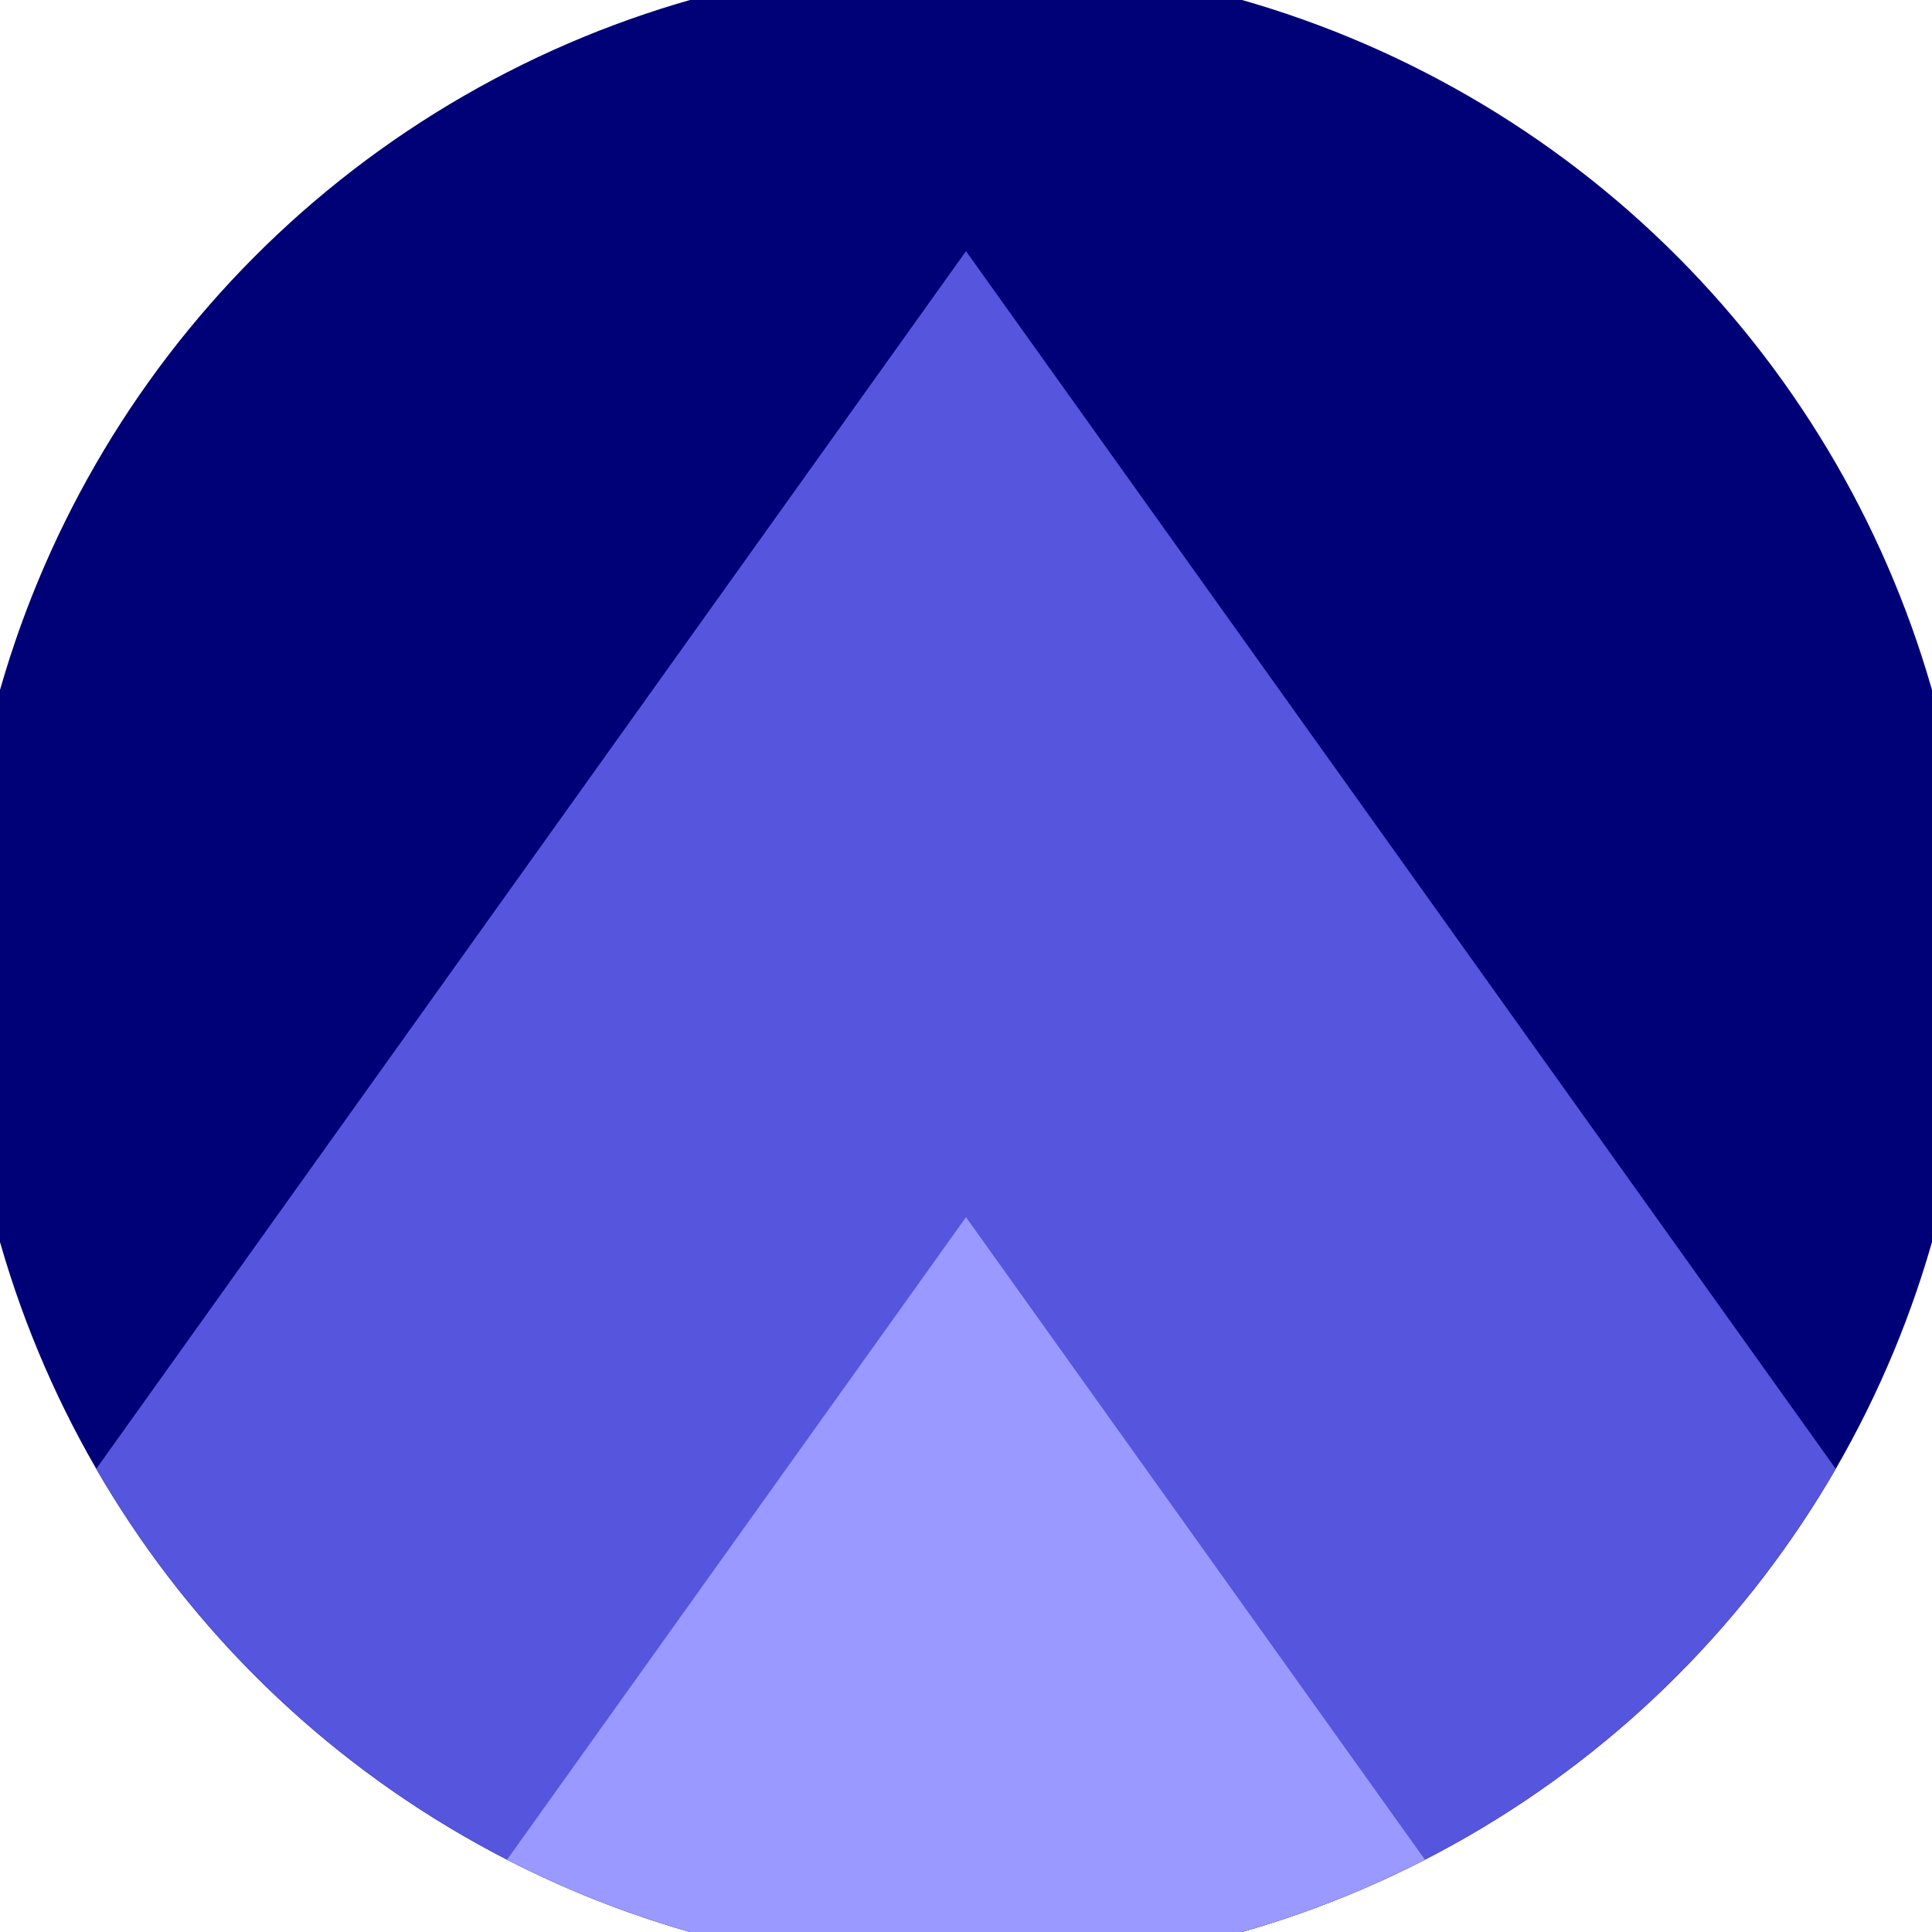
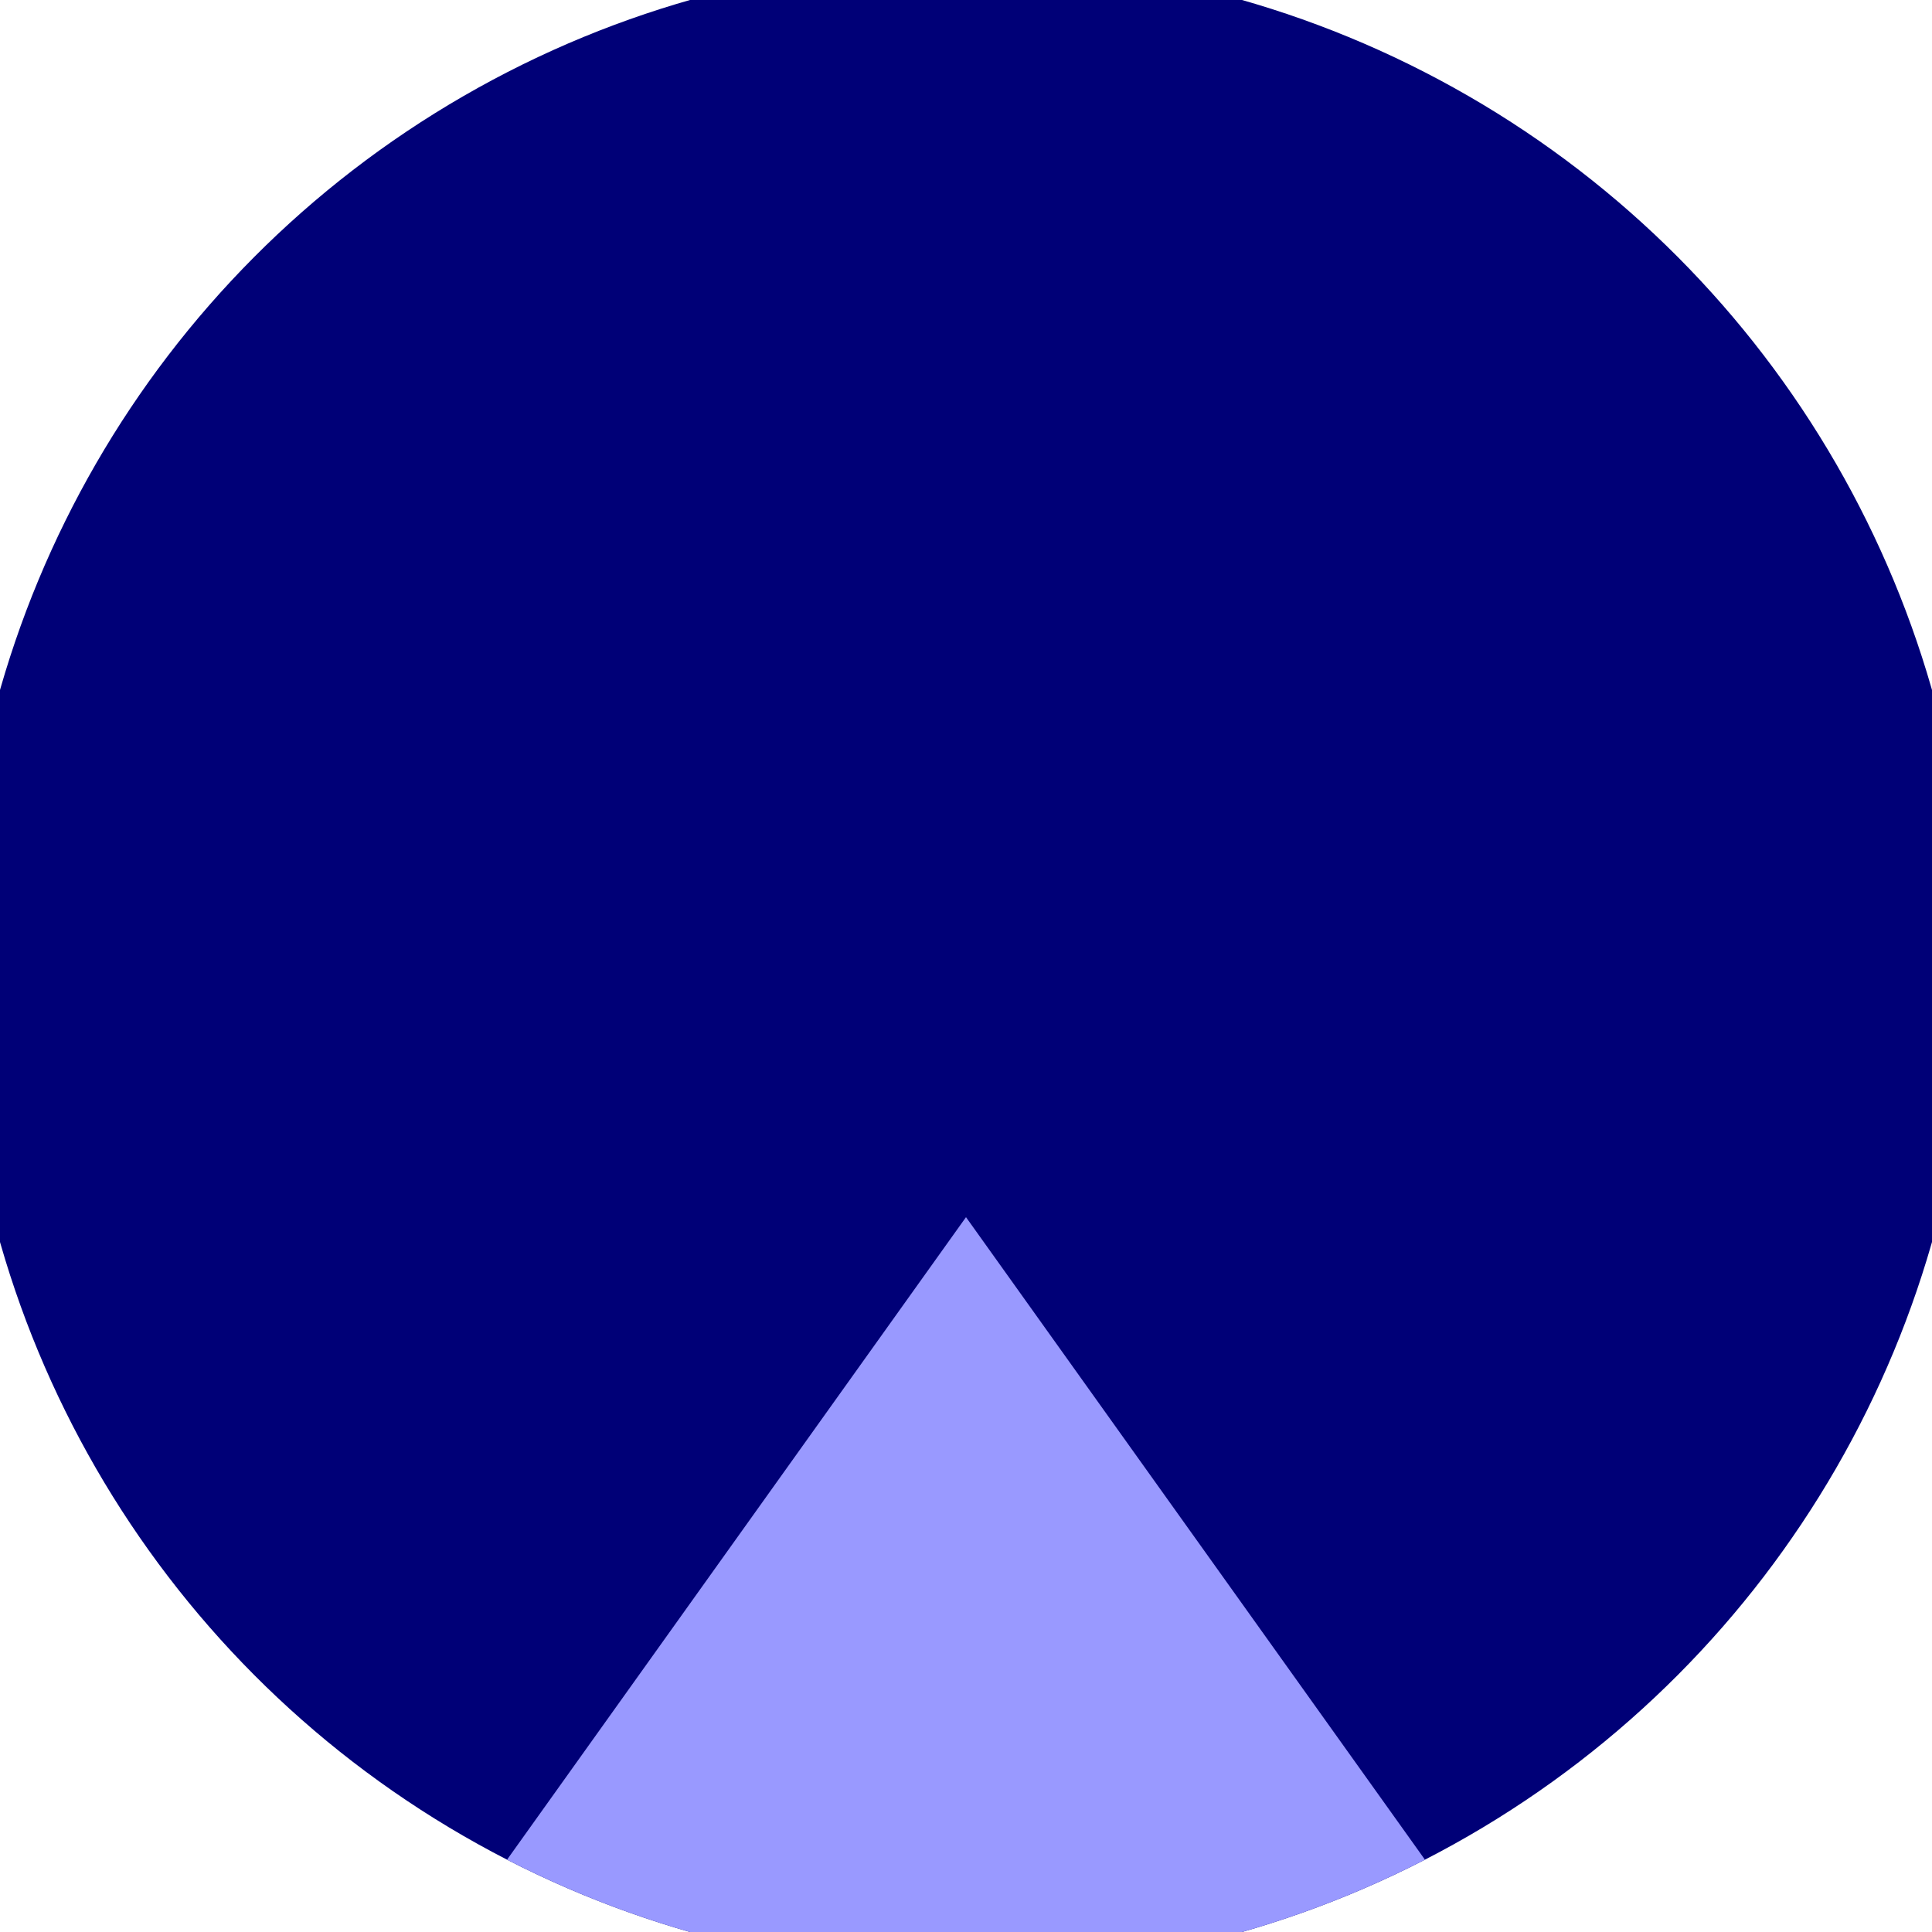
<svg xmlns="http://www.w3.org/2000/svg" width="128" height="128" viewBox="0 0 100 100" shape-rendering="geometricPrecision">
  <defs>
    <clipPath id="clip">
      <circle cx="50" cy="50" r="52" />
    </clipPath>
  </defs>
  <g transform="rotate(0 50 50)">
    <rect x="0" y="0" width="100" height="100" fill="#000077" clip-path="url(#clip)" />
-     <path d="M 50 13 L 100 83 V 101 H 0 V 83 Z" fill="#5555dd" clip-path="url(#clip)" />
    <path d="M 50 63 L 100 133 V 101 H 0 V 133 Z" fill="#9999ff" clip-path="url(#clip)" />
  </g>
</svg>